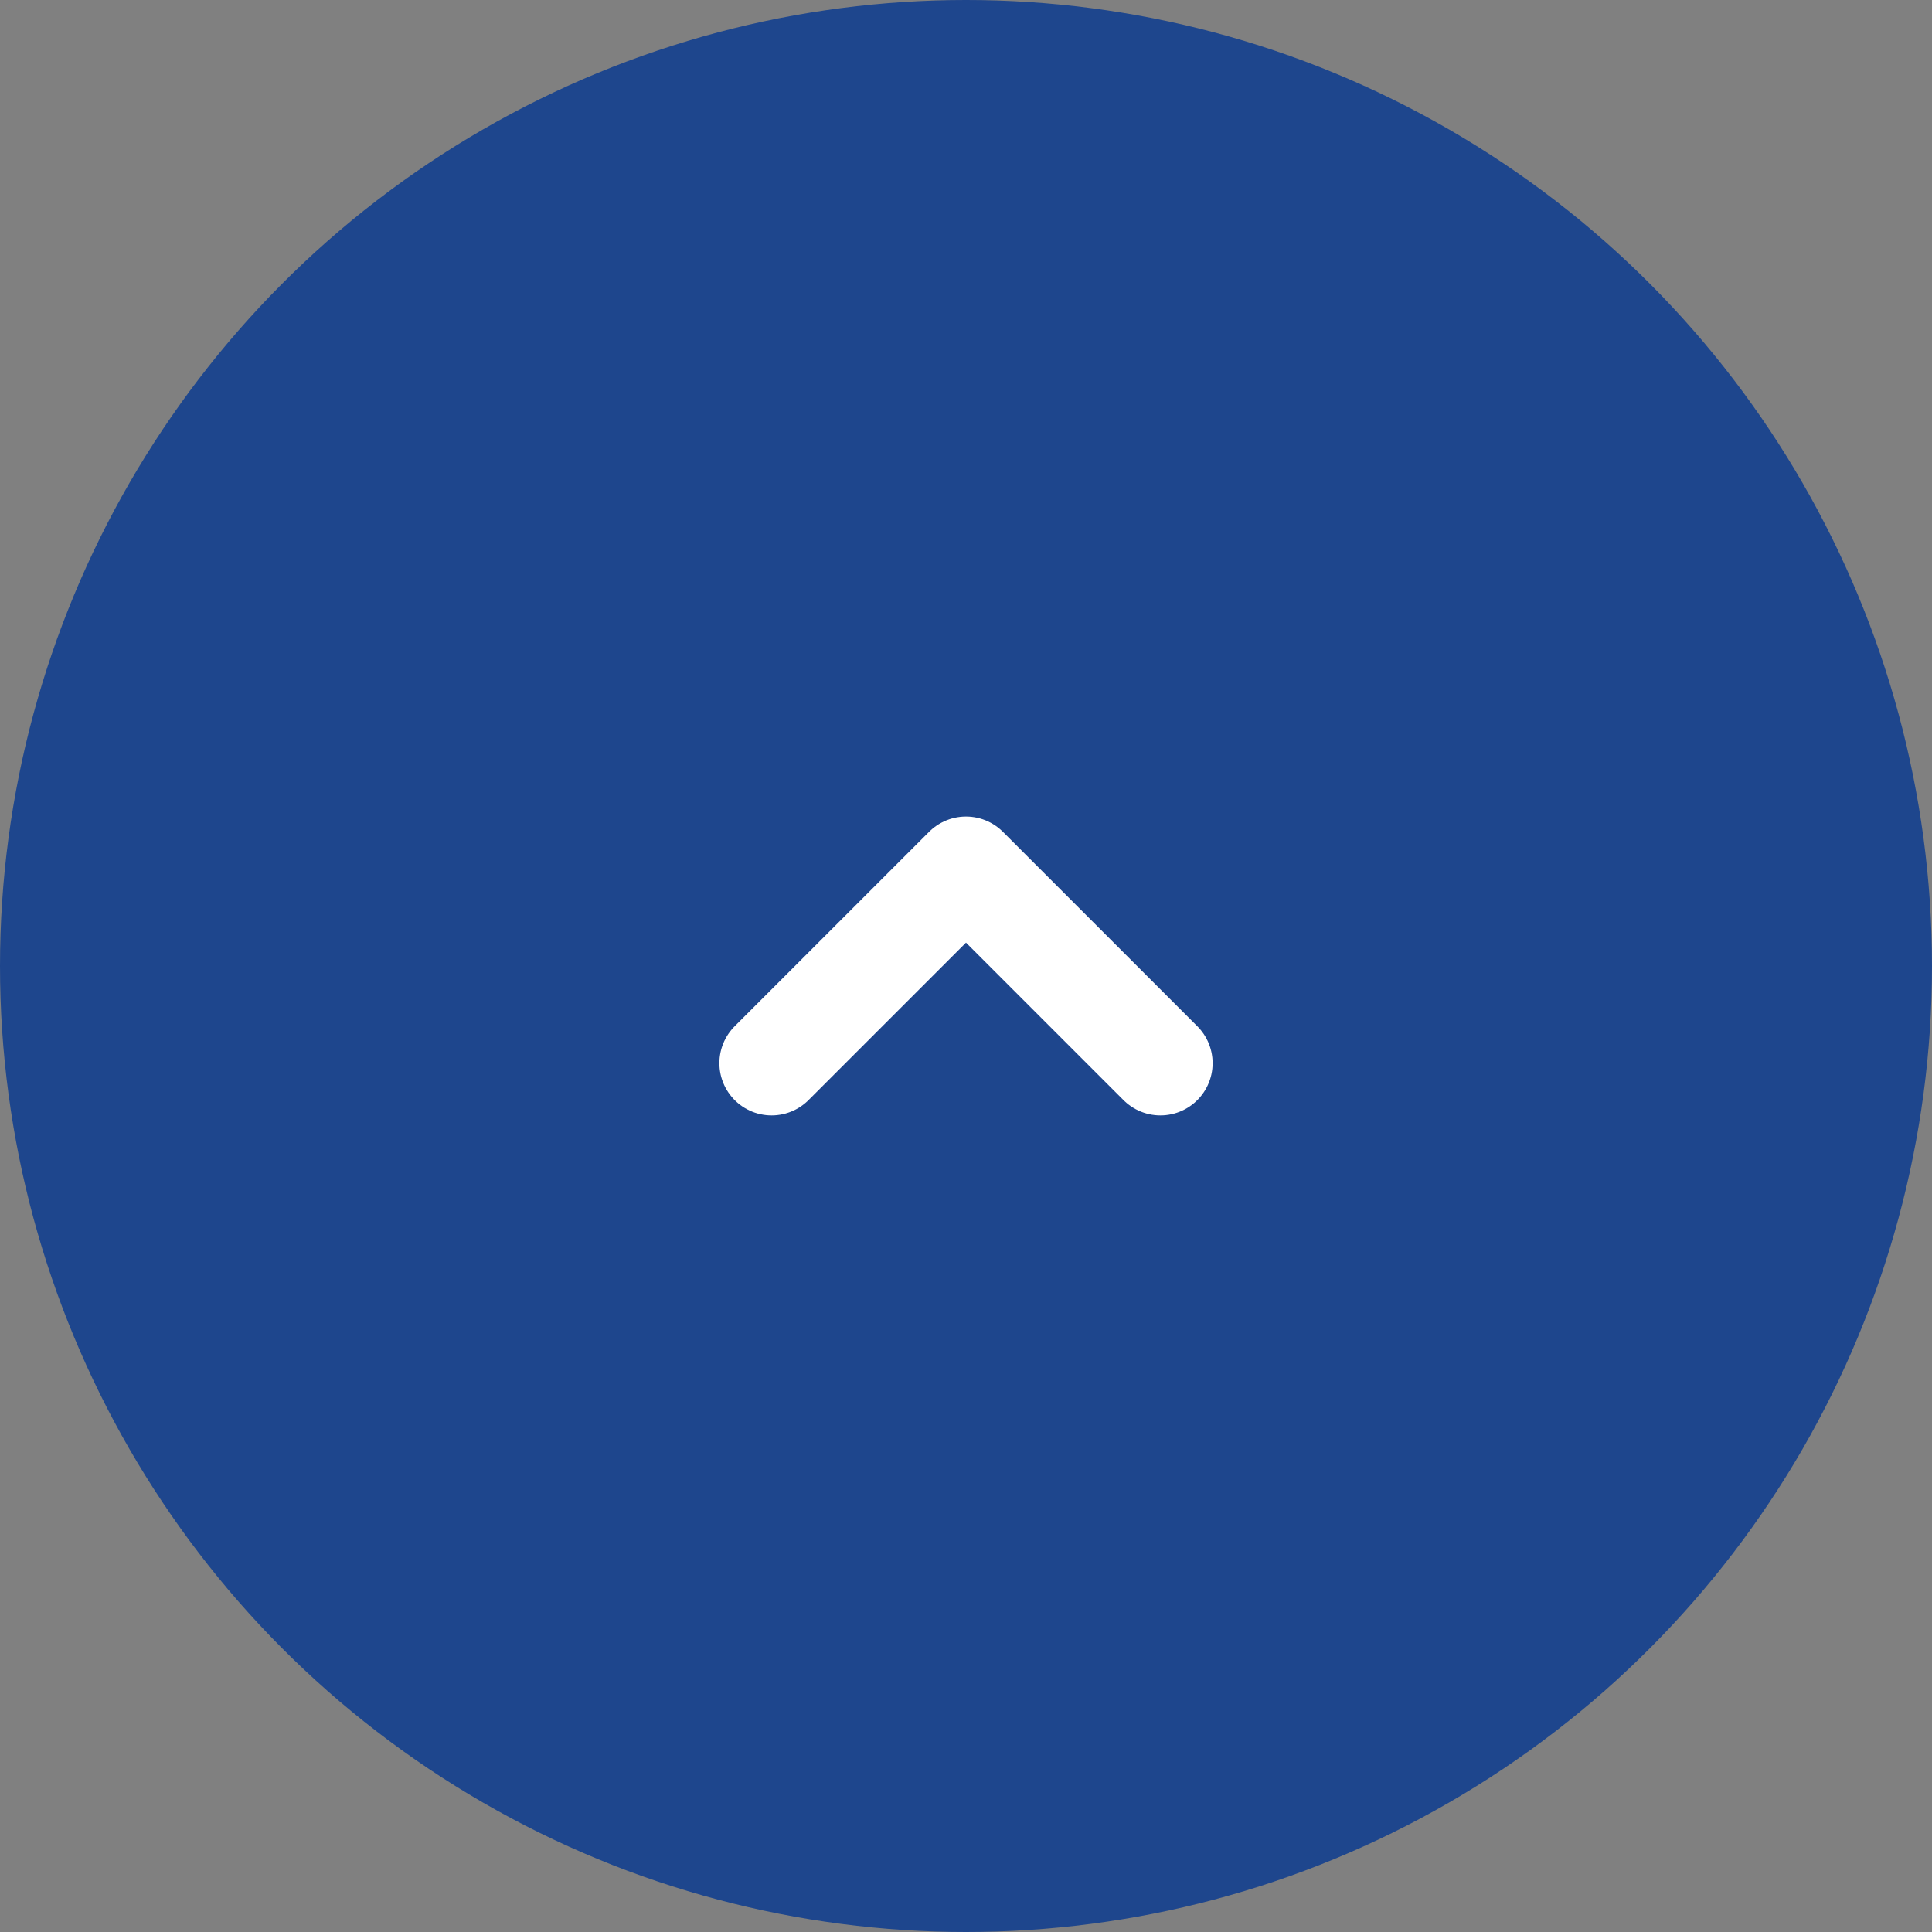
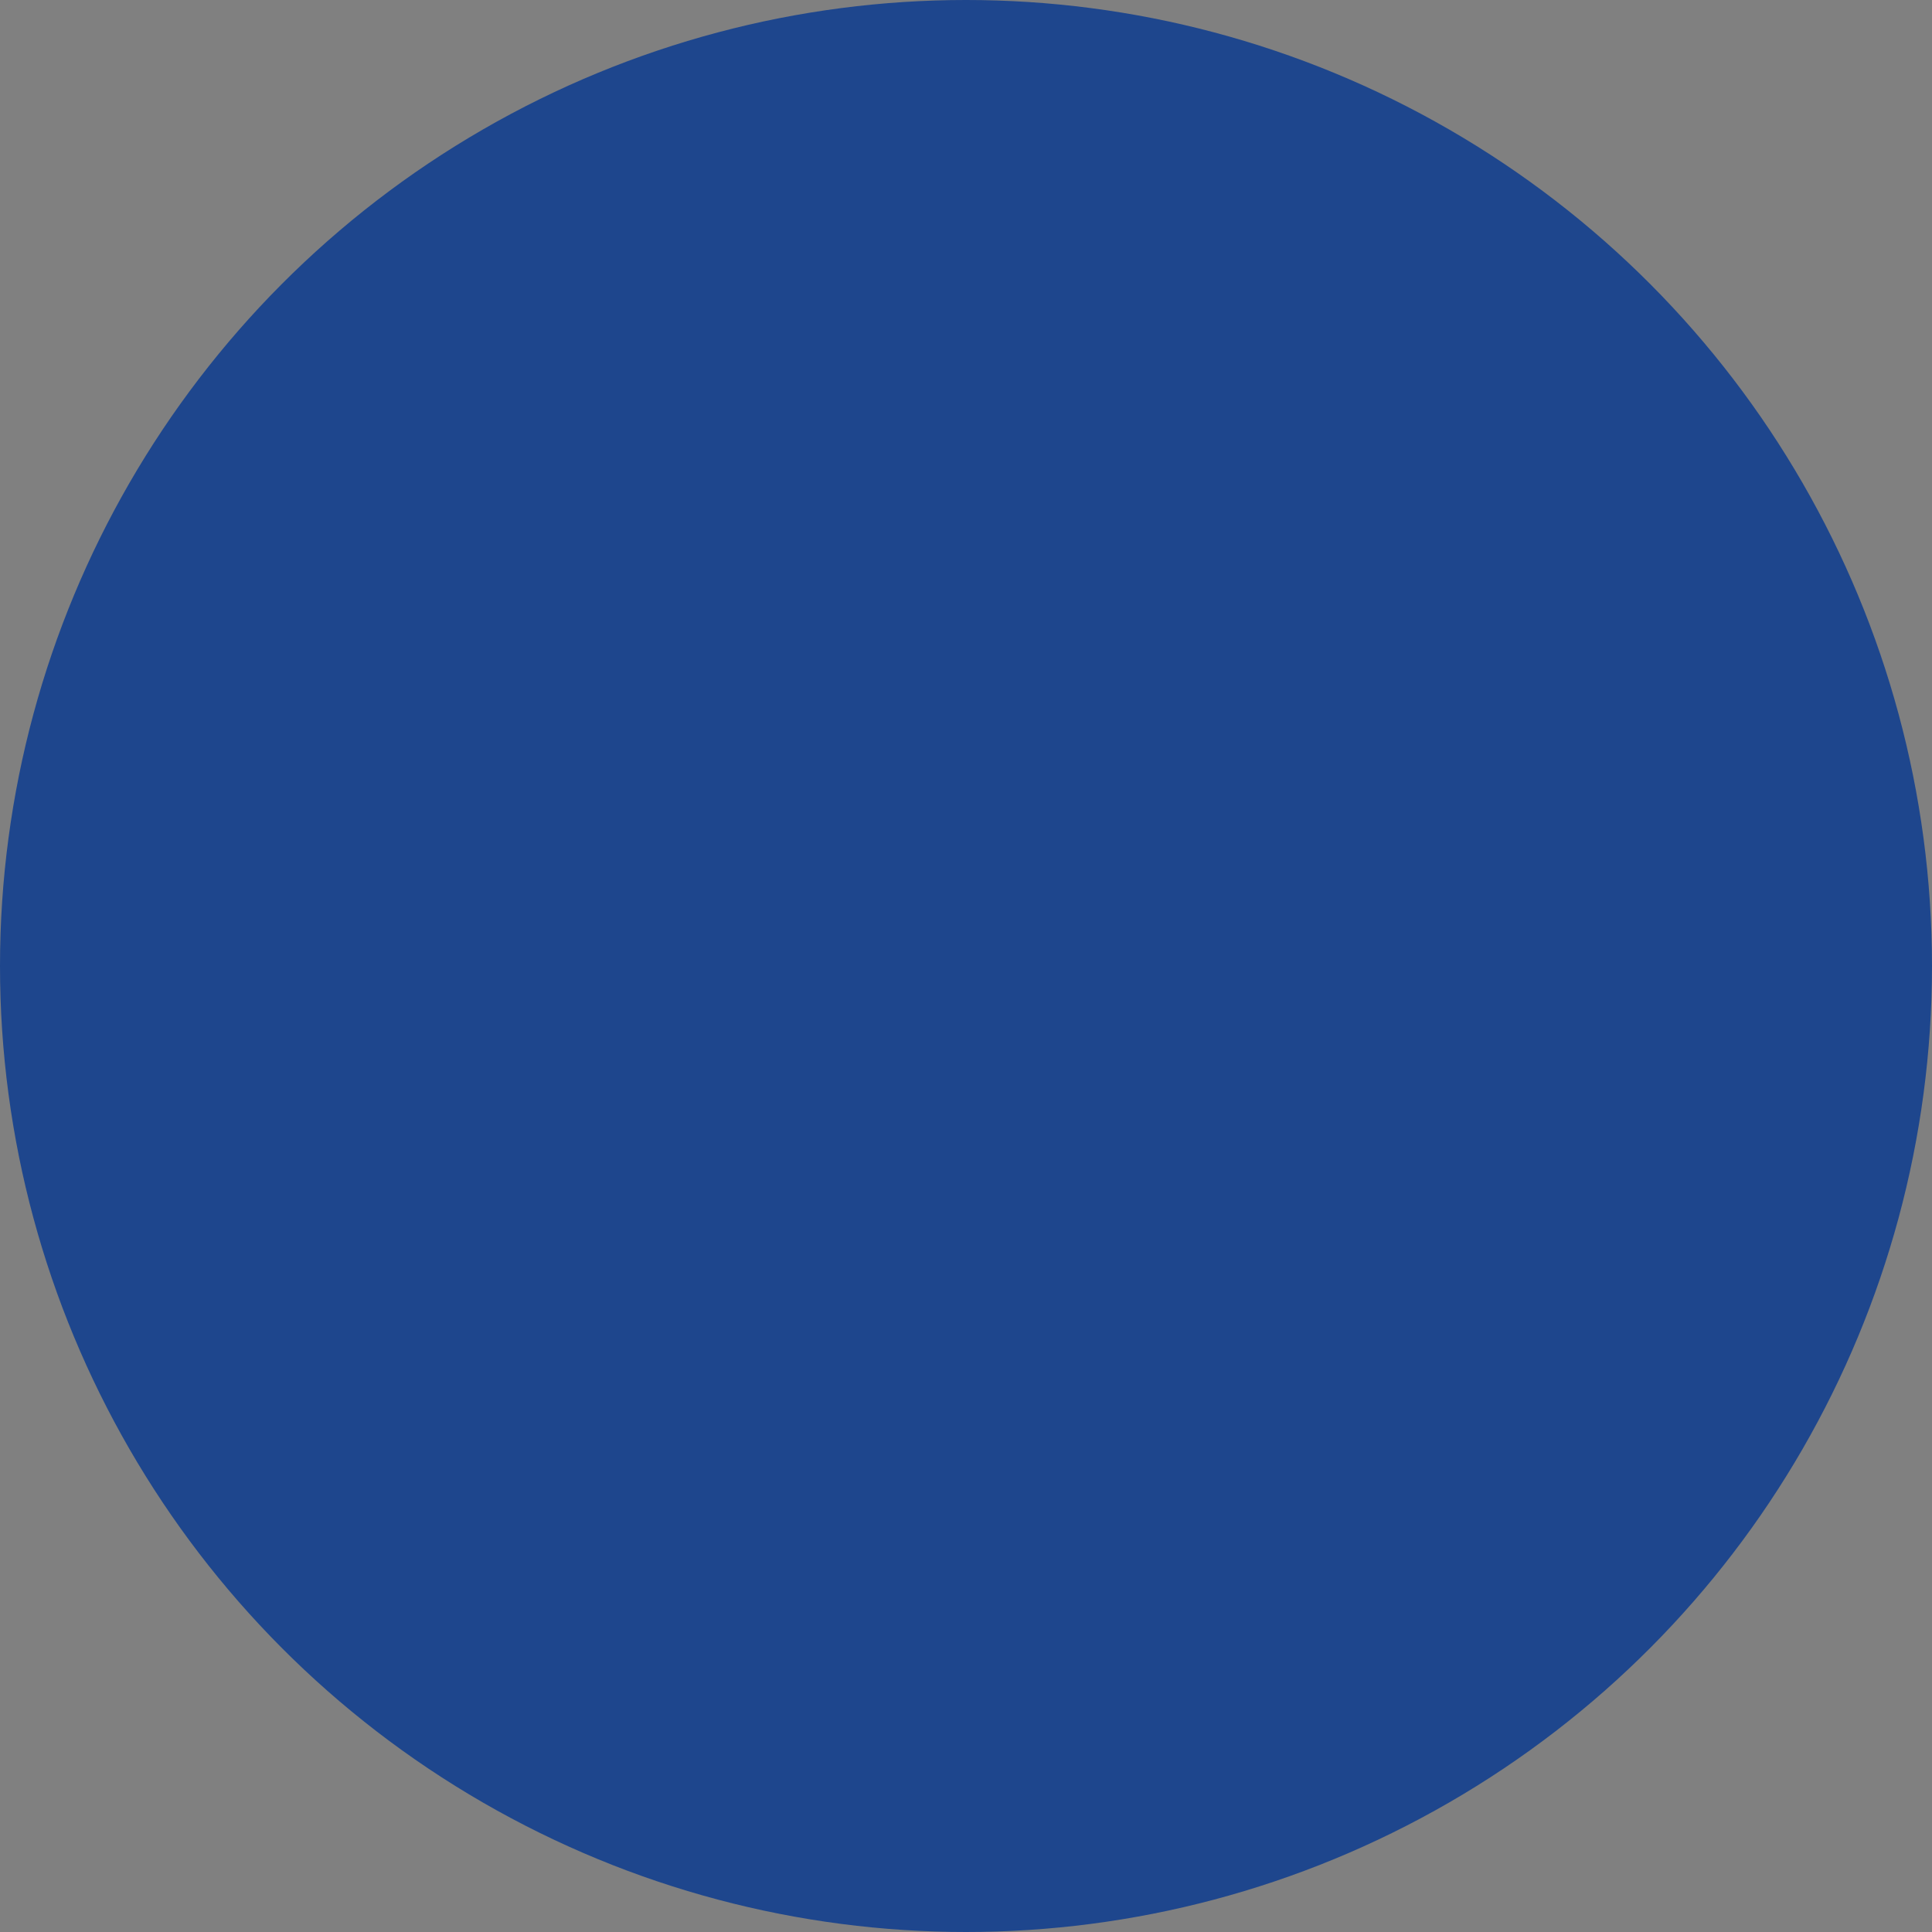
<svg xmlns="http://www.w3.org/2000/svg" width="37" height="37" viewBox="0 0 37 37">
  <rect x="0" y="0" width="37" height="37" fill="#808080" stroke="none" />
  <g id="グループ_26004" data-name="グループ 26004" transform="translate(4015 683)">
    <circle id="楕円形_960" data-name="楕円形 960" cx="18.5" cy="18.5" r="18.5" transform="translate(-4015 -683)" fill="#1e468d" />
-     <path id="パス_40118" data-name="パス 40118" d="M0,0,3.723,3.723,0,7.446" transform="translate(-4000.223 -662.639) rotate(-90)" fill="none" stroke="#fff" stroke-linecap="round" stroke-linejoin="round" stroke-width="2" />
  </g>
</svg>